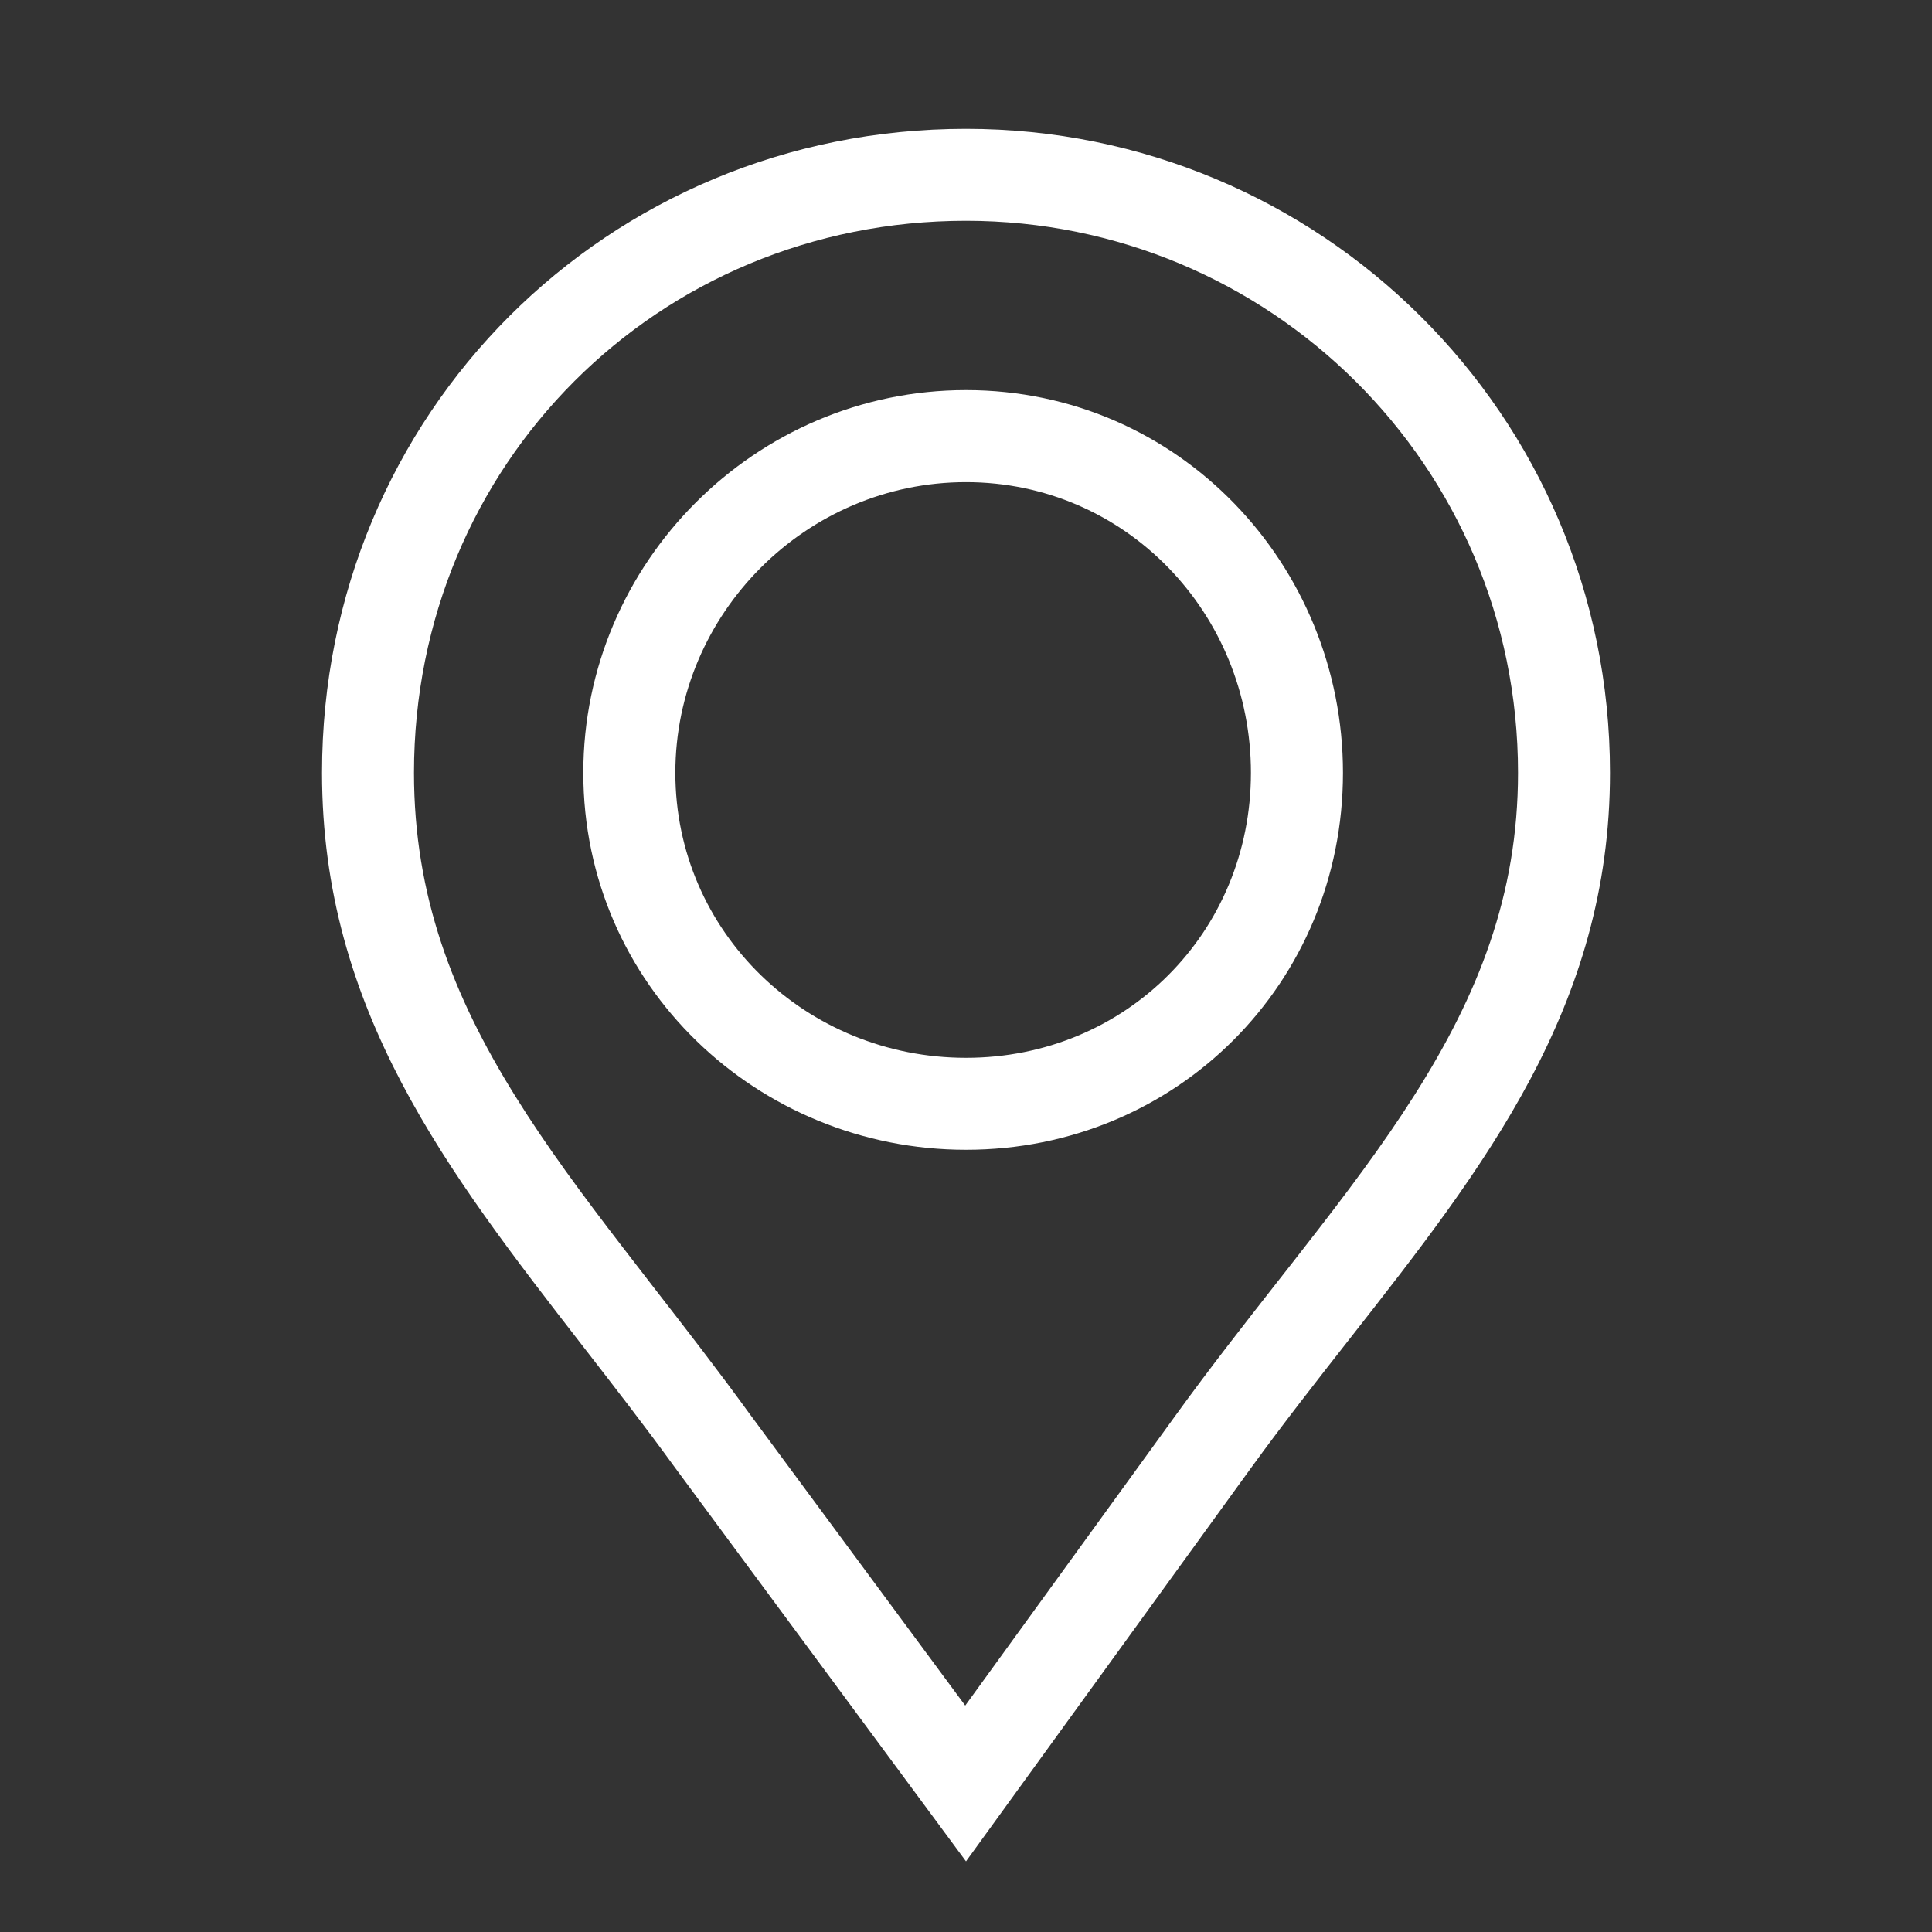
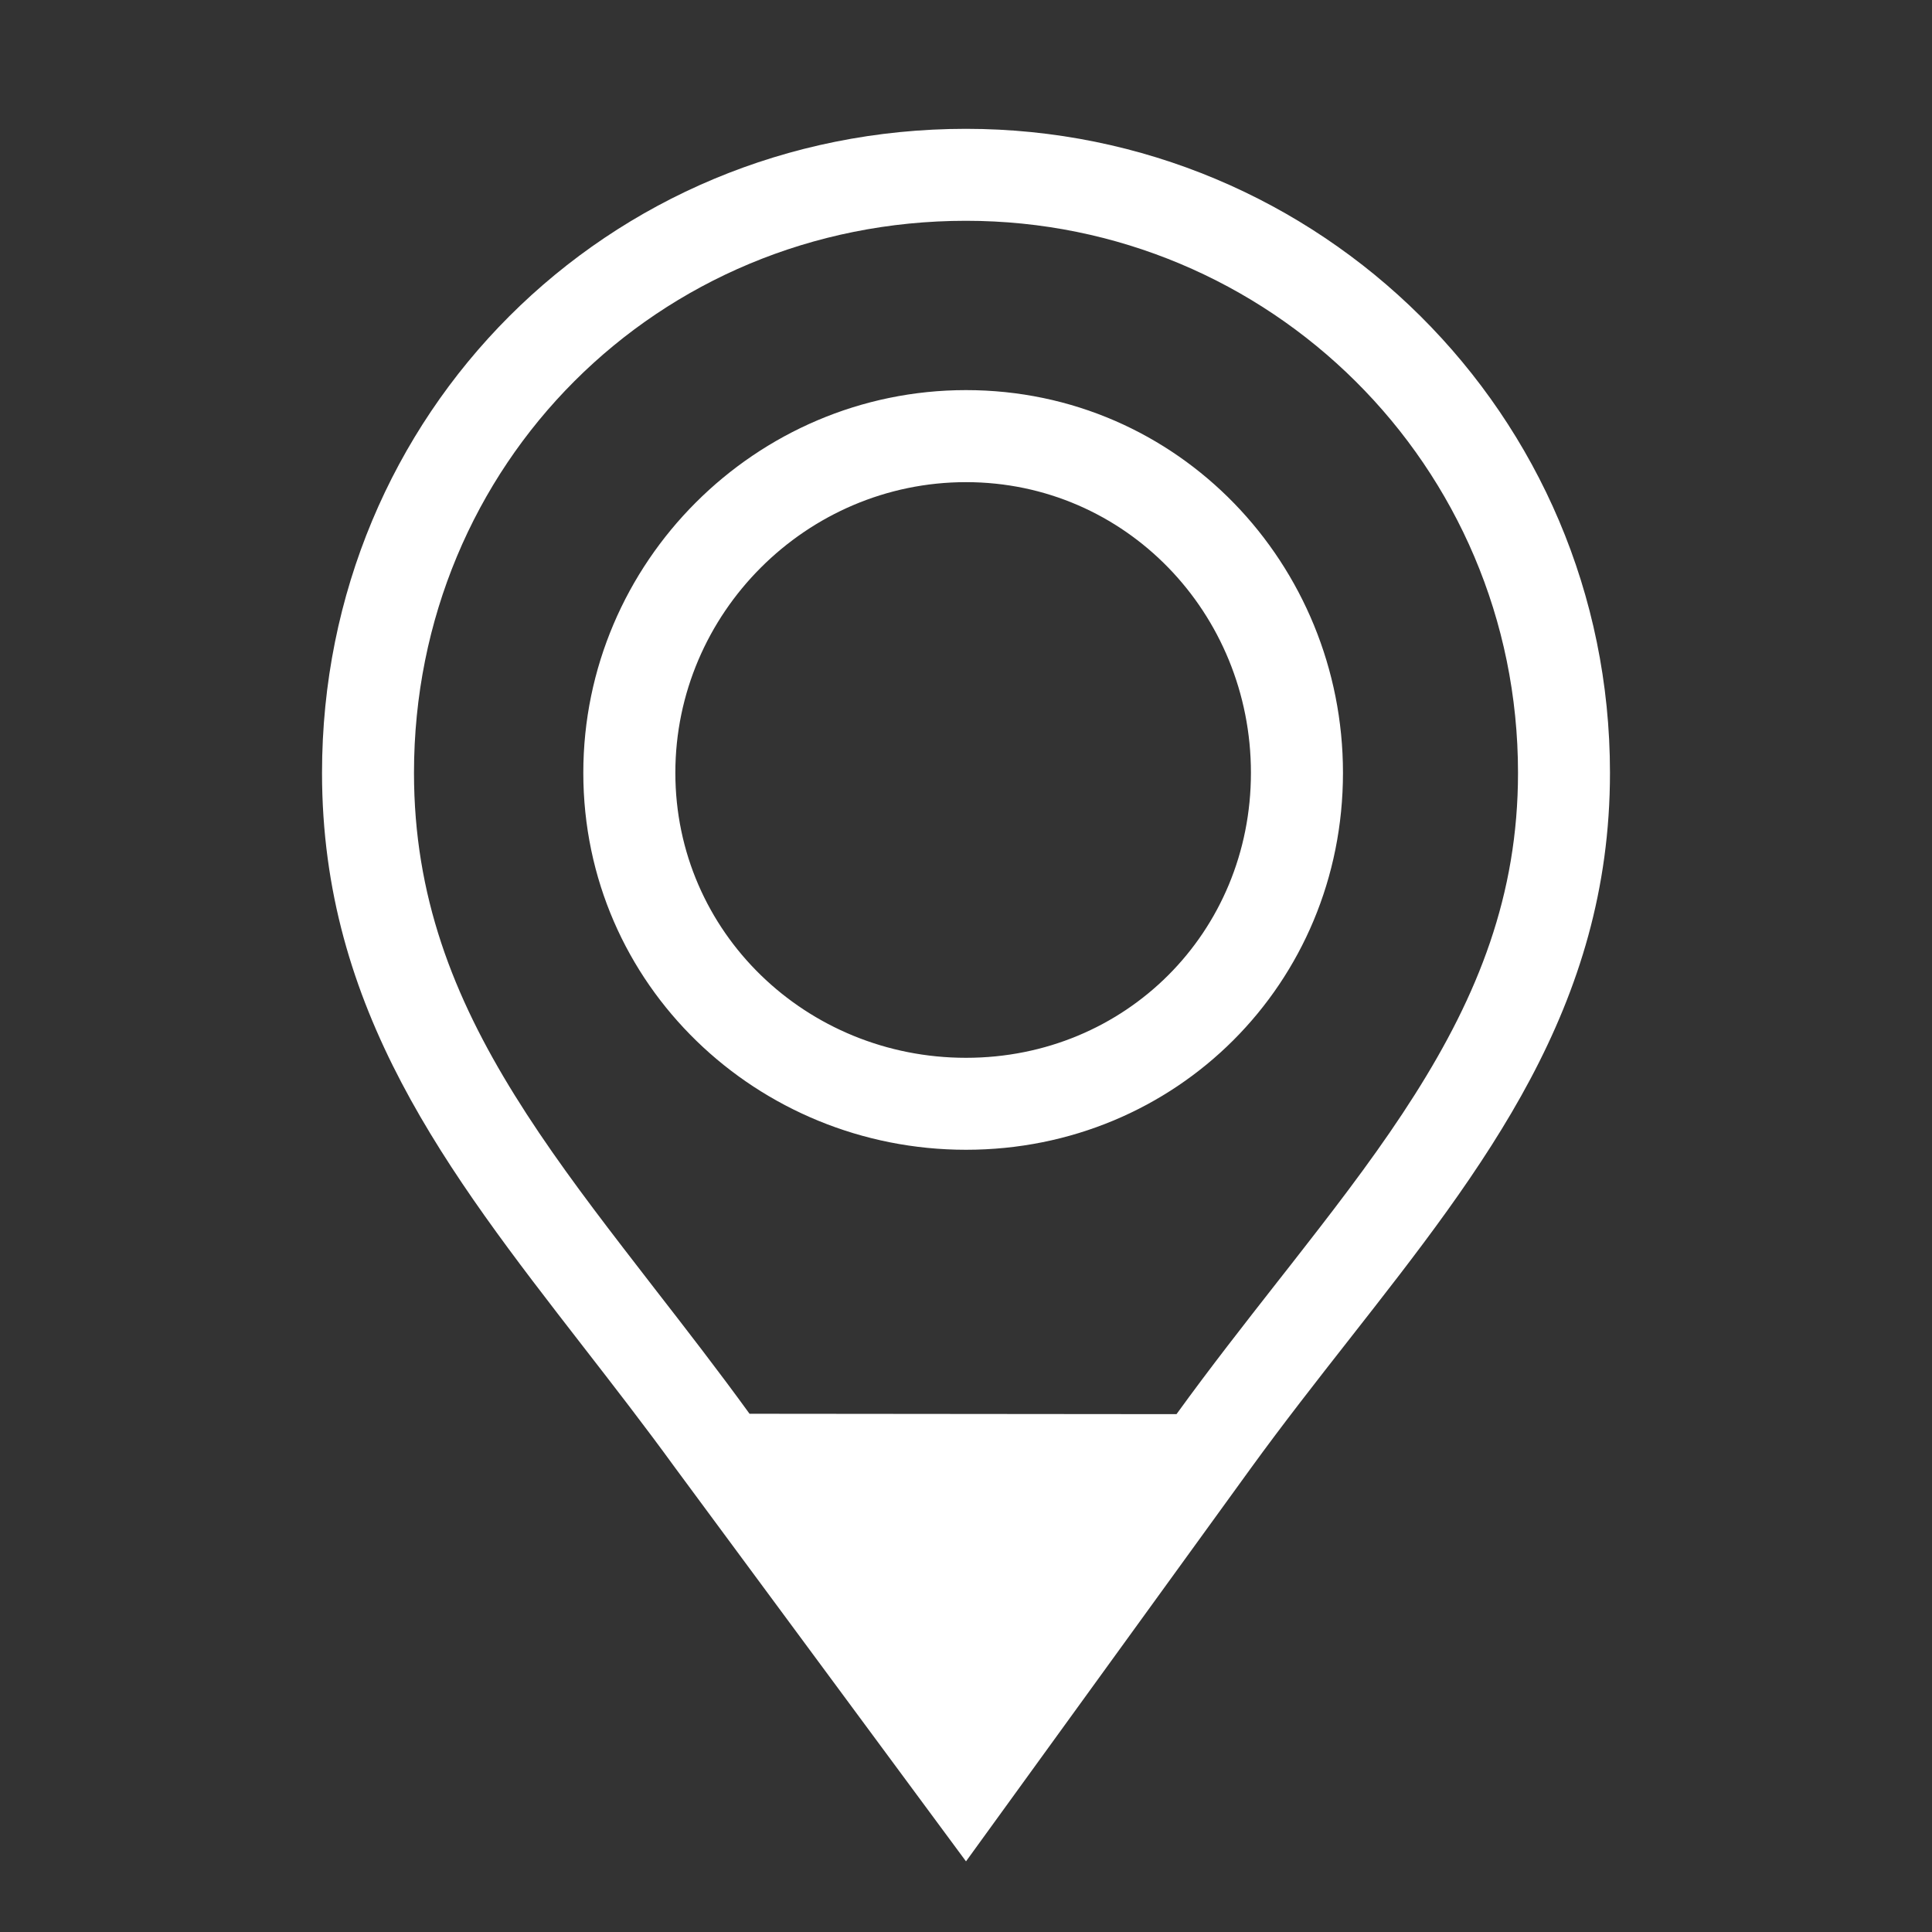
<svg xmlns="http://www.w3.org/2000/svg" width="25" height="25" viewBox="0 0 25 25" fill="none">
  <rect x="0" y="0" width="25" height="25" fill="#333333" stroke="none" />
-   <path fill-rule="evenodd" clip-rule="evenodd" d="M15.224 18.299C15.656 17.702 16.106 17.128 16.532 16.584C16.649 16.435 16.764 16.289 16.876 16.144C17.409 15.461 17.893 14.819 18.307 14.165C19.123 12.877 19.643 11.586 19.643 10C19.643 6.018 16.422 2.857 12.5 2.857C8.511 2.857 5.357 6.011 5.357 10C5.357 11.594 5.864 12.89 6.662 14.175C7.067 14.828 7.542 15.469 8.066 16.15C8.198 16.322 8.334 16.497 8.472 16.676C8.872 17.191 9.293 17.734 9.699 18.294L12.49 22.07L15.224 18.299ZM12.5 24.086L8.739 18.997C8.344 18.453 7.939 17.931 7.541 17.418C5.785 15.153 4.167 13.067 4.167 10C4.167 5.354 7.854 1.667 12.5 1.667C17.072 1.667 20.833 5.354 20.833 10C20.833 13.027 19.21 15.098 17.461 17.329C17.037 17.87 16.605 18.421 16.187 18.997L12.5 24.086ZM12.5 5.048C15.253 5.048 17.378 7.309 17.378 10C17.378 12.723 15.222 14.878 12.5 14.878C9.808 14.878 7.548 12.753 7.548 10C7.548 7.278 9.777 5.048 12.5 5.048ZM16.187 10C16.187 7.935 14.565 6.239 12.5 6.239C10.435 6.239 8.739 7.935 8.739 10C8.739 12.065 10.435 13.688 12.5 13.688C14.565 13.688 16.187 12.065 16.187 10Z" fill="white" />
+   <path fill-rule="evenodd" clip-rule="evenodd" d="M15.224 18.299C15.656 17.702 16.106 17.128 16.532 16.584C16.649 16.435 16.764 16.289 16.876 16.144C17.409 15.461 17.893 14.819 18.307 14.165C19.123 12.877 19.643 11.586 19.643 10C19.643 6.018 16.422 2.857 12.5 2.857C8.511 2.857 5.357 6.011 5.357 10C5.357 11.594 5.864 12.89 6.662 14.175C7.067 14.828 7.542 15.469 8.066 16.15C8.198 16.322 8.334 16.497 8.472 16.676C8.872 17.191 9.293 17.734 9.699 18.294L15.224 18.299ZM12.5 24.086L8.739 18.997C8.344 18.453 7.939 17.931 7.541 17.418C5.785 15.153 4.167 13.067 4.167 10C4.167 5.354 7.854 1.667 12.5 1.667C17.072 1.667 20.833 5.354 20.833 10C20.833 13.027 19.21 15.098 17.461 17.329C17.037 17.87 16.605 18.421 16.187 18.997L12.5 24.086ZM12.5 5.048C15.253 5.048 17.378 7.309 17.378 10C17.378 12.723 15.222 14.878 12.5 14.878C9.808 14.878 7.548 12.753 7.548 10C7.548 7.278 9.777 5.048 12.5 5.048ZM16.187 10C16.187 7.935 14.565 6.239 12.5 6.239C10.435 6.239 8.739 7.935 8.739 10C8.739 12.065 10.435 13.688 12.5 13.688C14.565 13.688 16.187 12.065 16.187 10Z" fill="white" />
</svg>